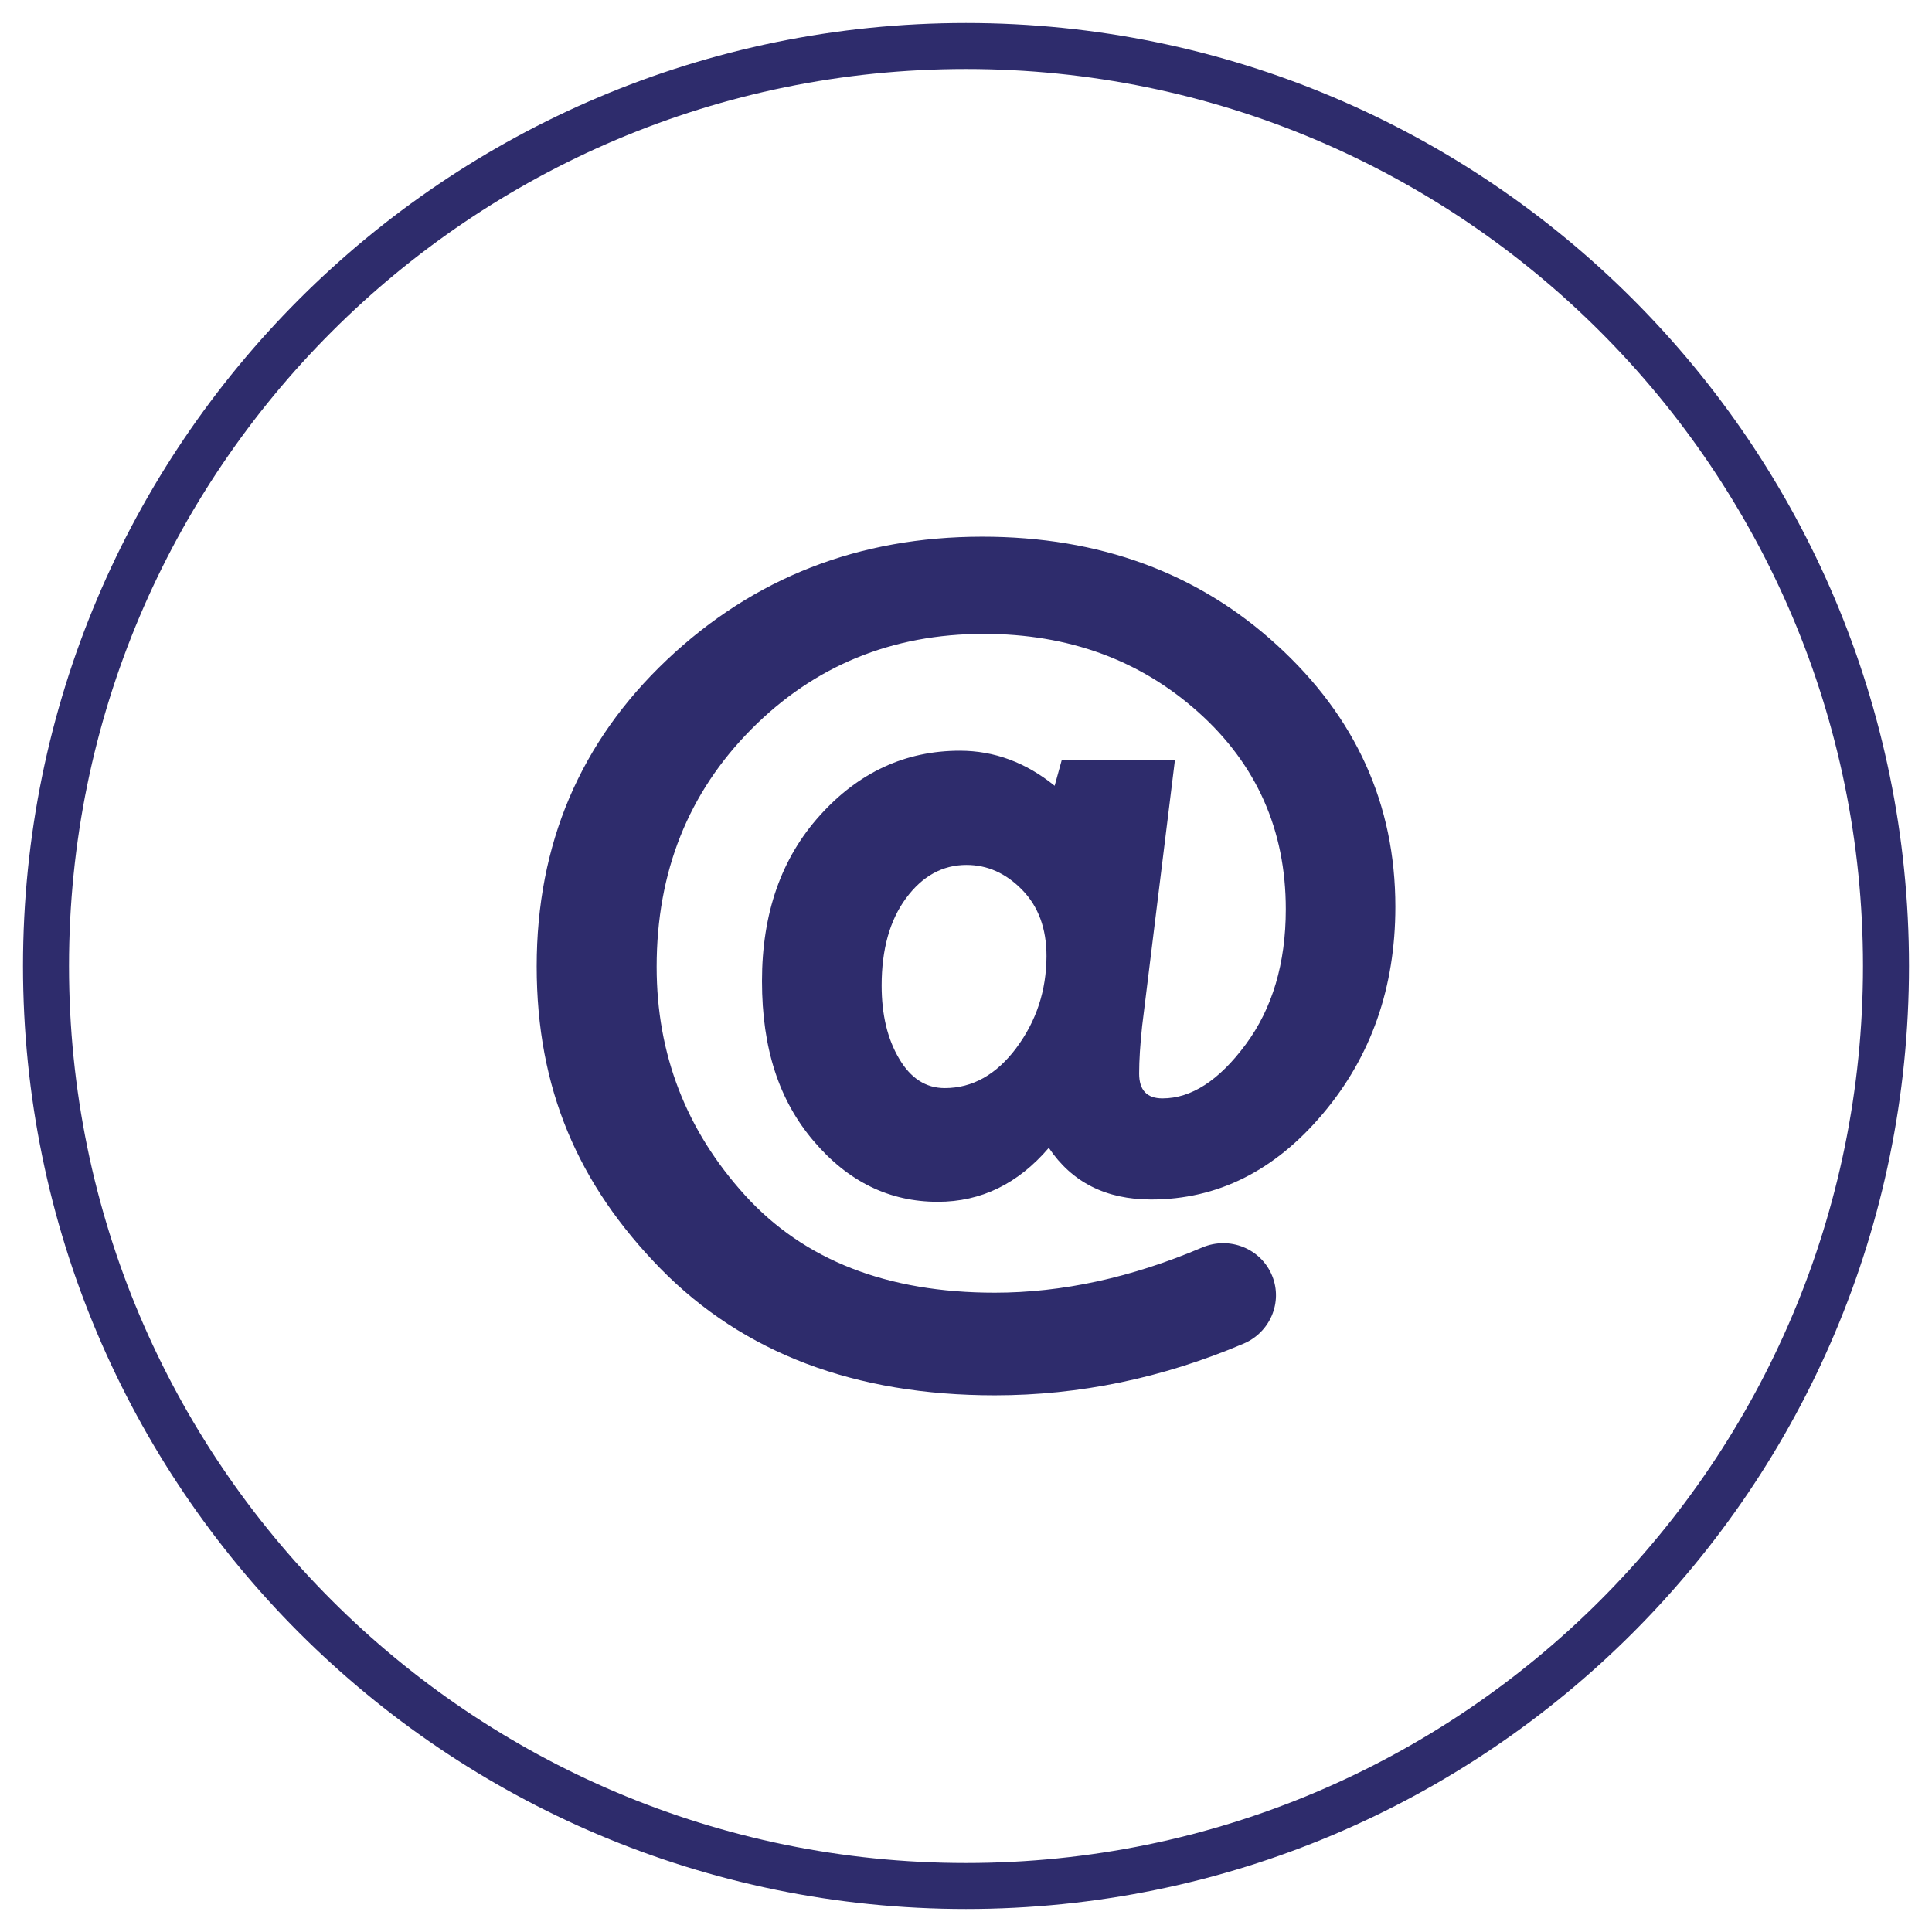
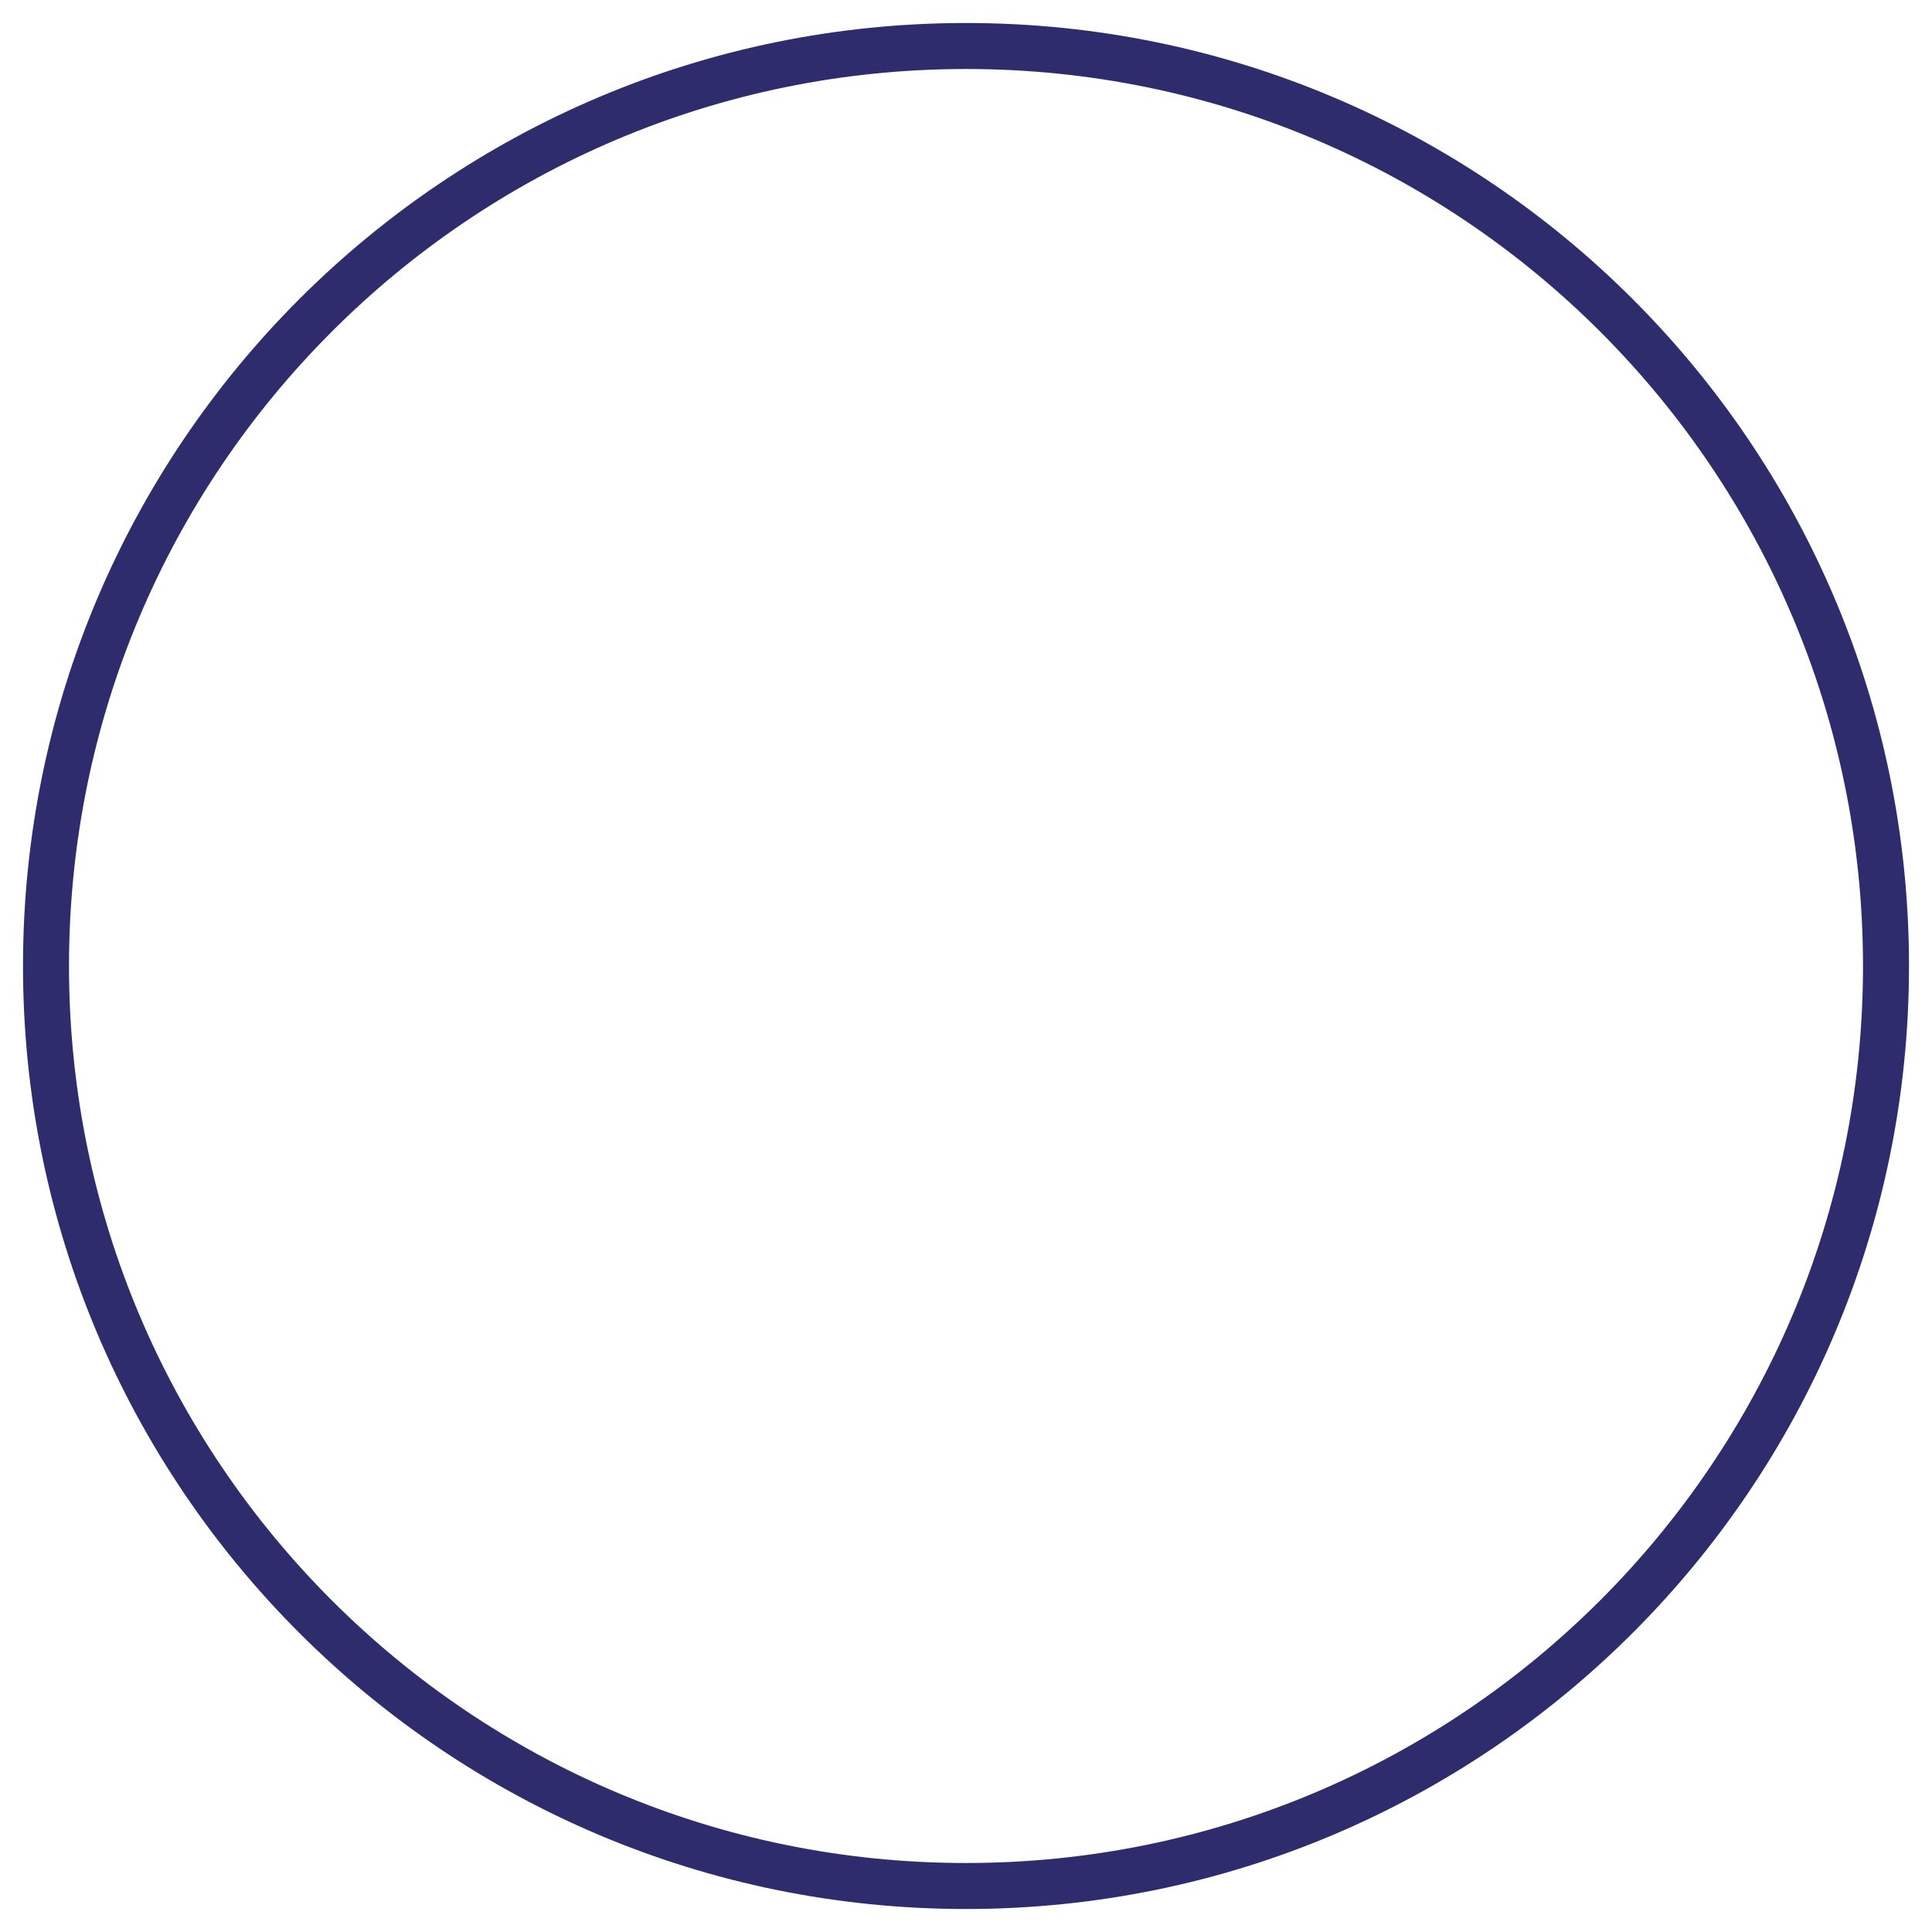
<svg xmlns="http://www.w3.org/2000/svg" width="42" height="42" viewBox="0 0 42 42" fill="none">
-   <path d="M27.756 14.02C26.039 12.451 23.903 11.667 21.352 11.667C18.671 11.667 16.385 12.558 14.498 14.344C12.612 16.13 11.667 18.35 11.667 21.008C11.667 23.666 12.566 25.745 14.36 27.58C16.162 29.416 18.582 30.333 21.628 30.333C23.465 30.333 25.267 29.96 27.034 29.21C27.61 28.966 27.89 28.311 27.656 27.736C27.415 27.142 26.73 26.868 26.135 27.119C24.598 27.774 23.092 28.102 21.625 28.102C19.289 28.102 17.479 27.397 16.196 25.984C14.917 24.576 14.275 22.919 14.275 21.019C14.275 18.955 14.963 17.233 16.335 15.851C17.702 14.473 19.389 13.78 21.387 13.78C23.227 13.78 24.782 14.347 26.05 15.482C27.318 16.617 27.952 18.045 27.952 19.766C27.952 20.942 27.66 21.925 27.08 22.706C26.5 23.49 25.896 23.878 25.271 23.878C24.932 23.878 24.764 23.699 24.764 23.338C24.764 23.045 24.787 22.702 24.829 22.306L25.543 16.514H23.084L22.927 17.082C22.301 16.575 21.613 16.32 20.867 16.32C19.684 16.32 18.67 16.789 17.829 17.721C16.984 18.654 16.565 19.858 16.565 21.328C16.565 22.797 16.938 23.925 17.687 24.804C18.436 25.688 19.335 26.126 20.387 26.126C21.329 26.126 22.131 25.734 22.8 24.953C23.303 25.703 24.045 26.076 25.024 26.076C26.465 26.076 27.71 25.456 28.759 24.21C29.807 22.969 30.334 21.468 30.334 19.713C30.334 17.489 29.477 15.589 27.756 14.02H27.756ZM22.094 22.782C21.66 23.361 21.141 23.654 20.538 23.654C20.127 23.654 19.797 23.441 19.547 23.015C19.293 22.588 19.166 22.059 19.166 21.423C19.166 20.639 19.343 20.006 19.696 19.527C20.05 19.047 20.488 18.803 21.01 18.803C21.463 18.803 21.867 18.982 22.22 19.344C22.574 19.706 22.75 20.186 22.75 20.787C22.747 21.537 22.528 22.2 22.093 22.782H22.094Z" fill="#2E2C6C" />
  <path d="M21 41C32.046 41 41 32.046 41 21C41 9.954 32.046 1 21 1C9.954 1 1 9.954 1 21C1 32.046 9.954 41 21 41Z" stroke="#2E2C6C" />
</svg>